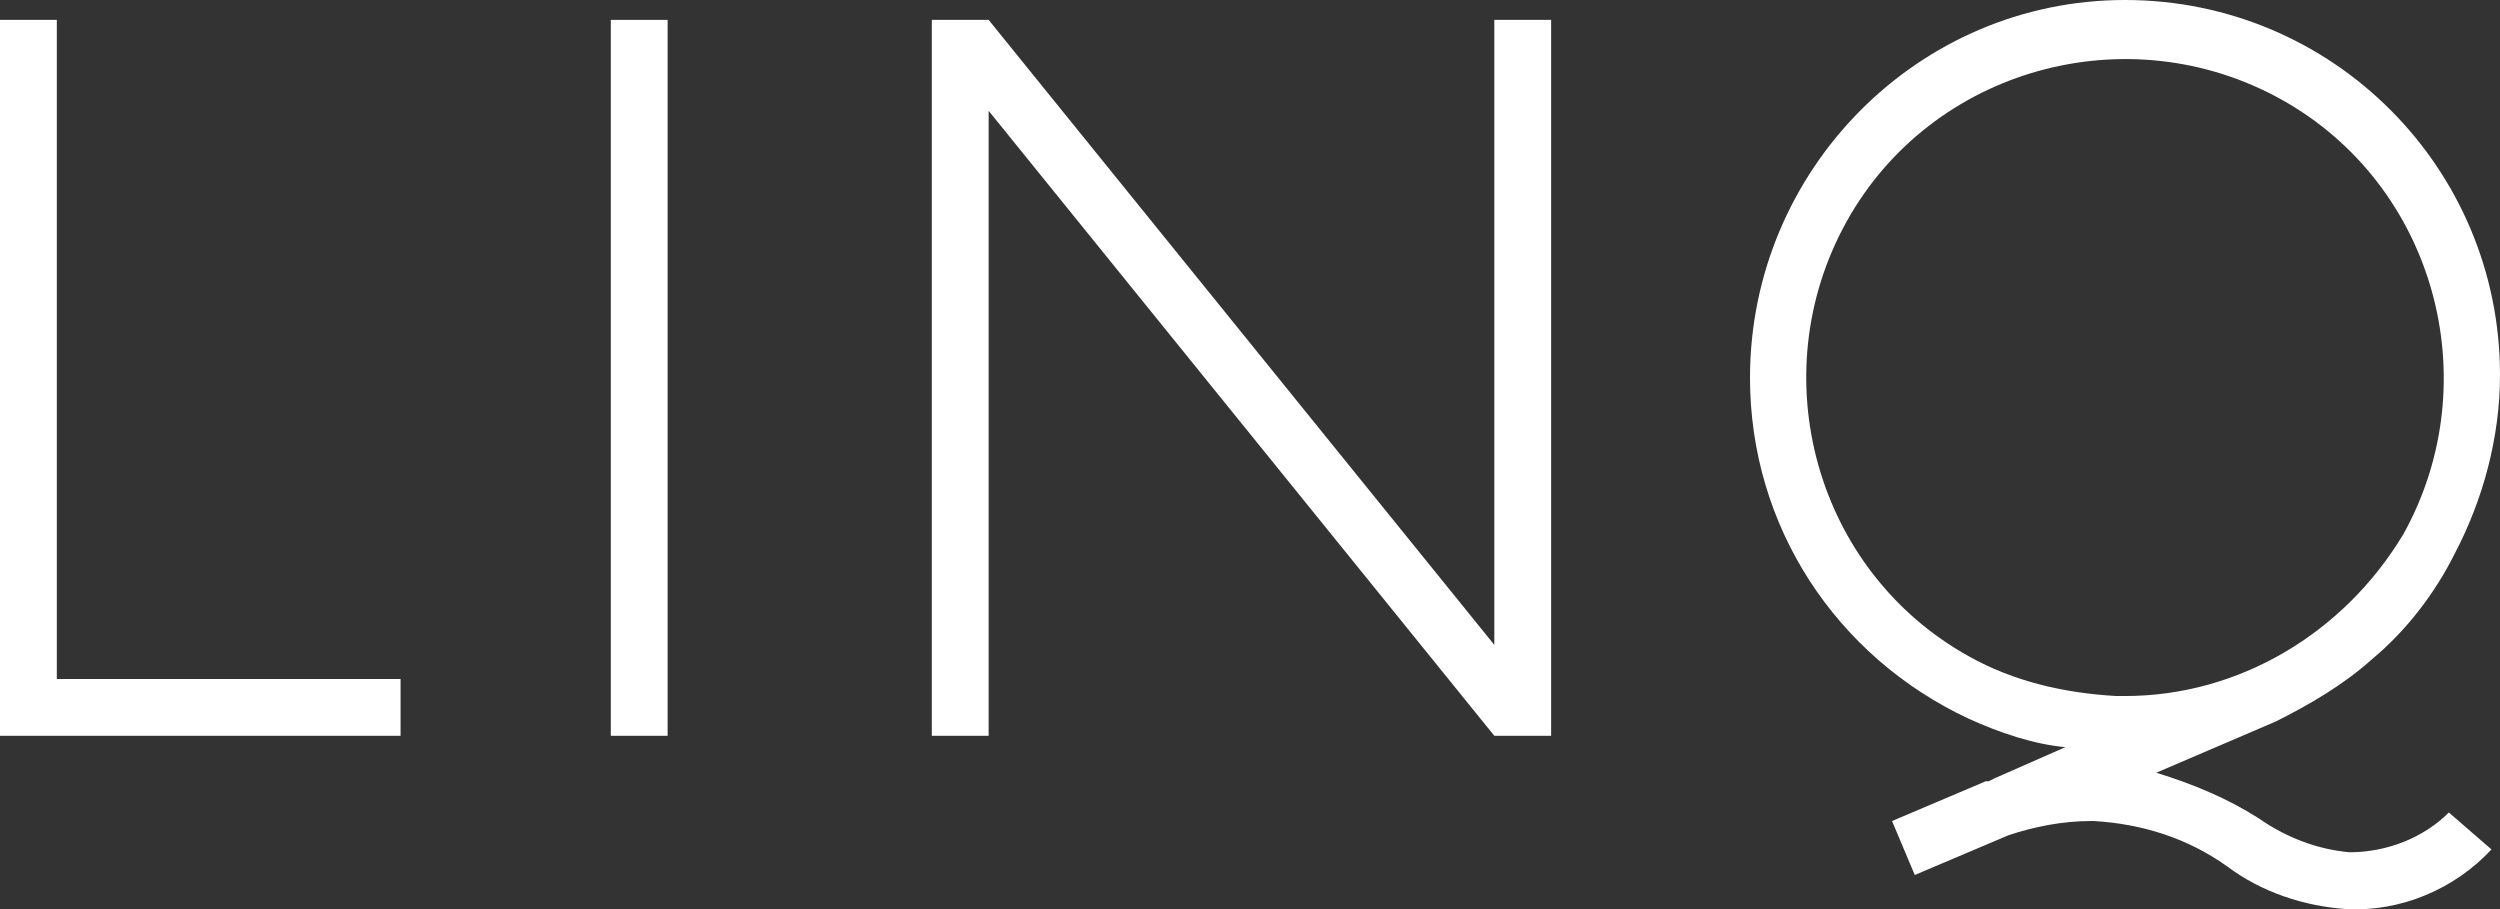
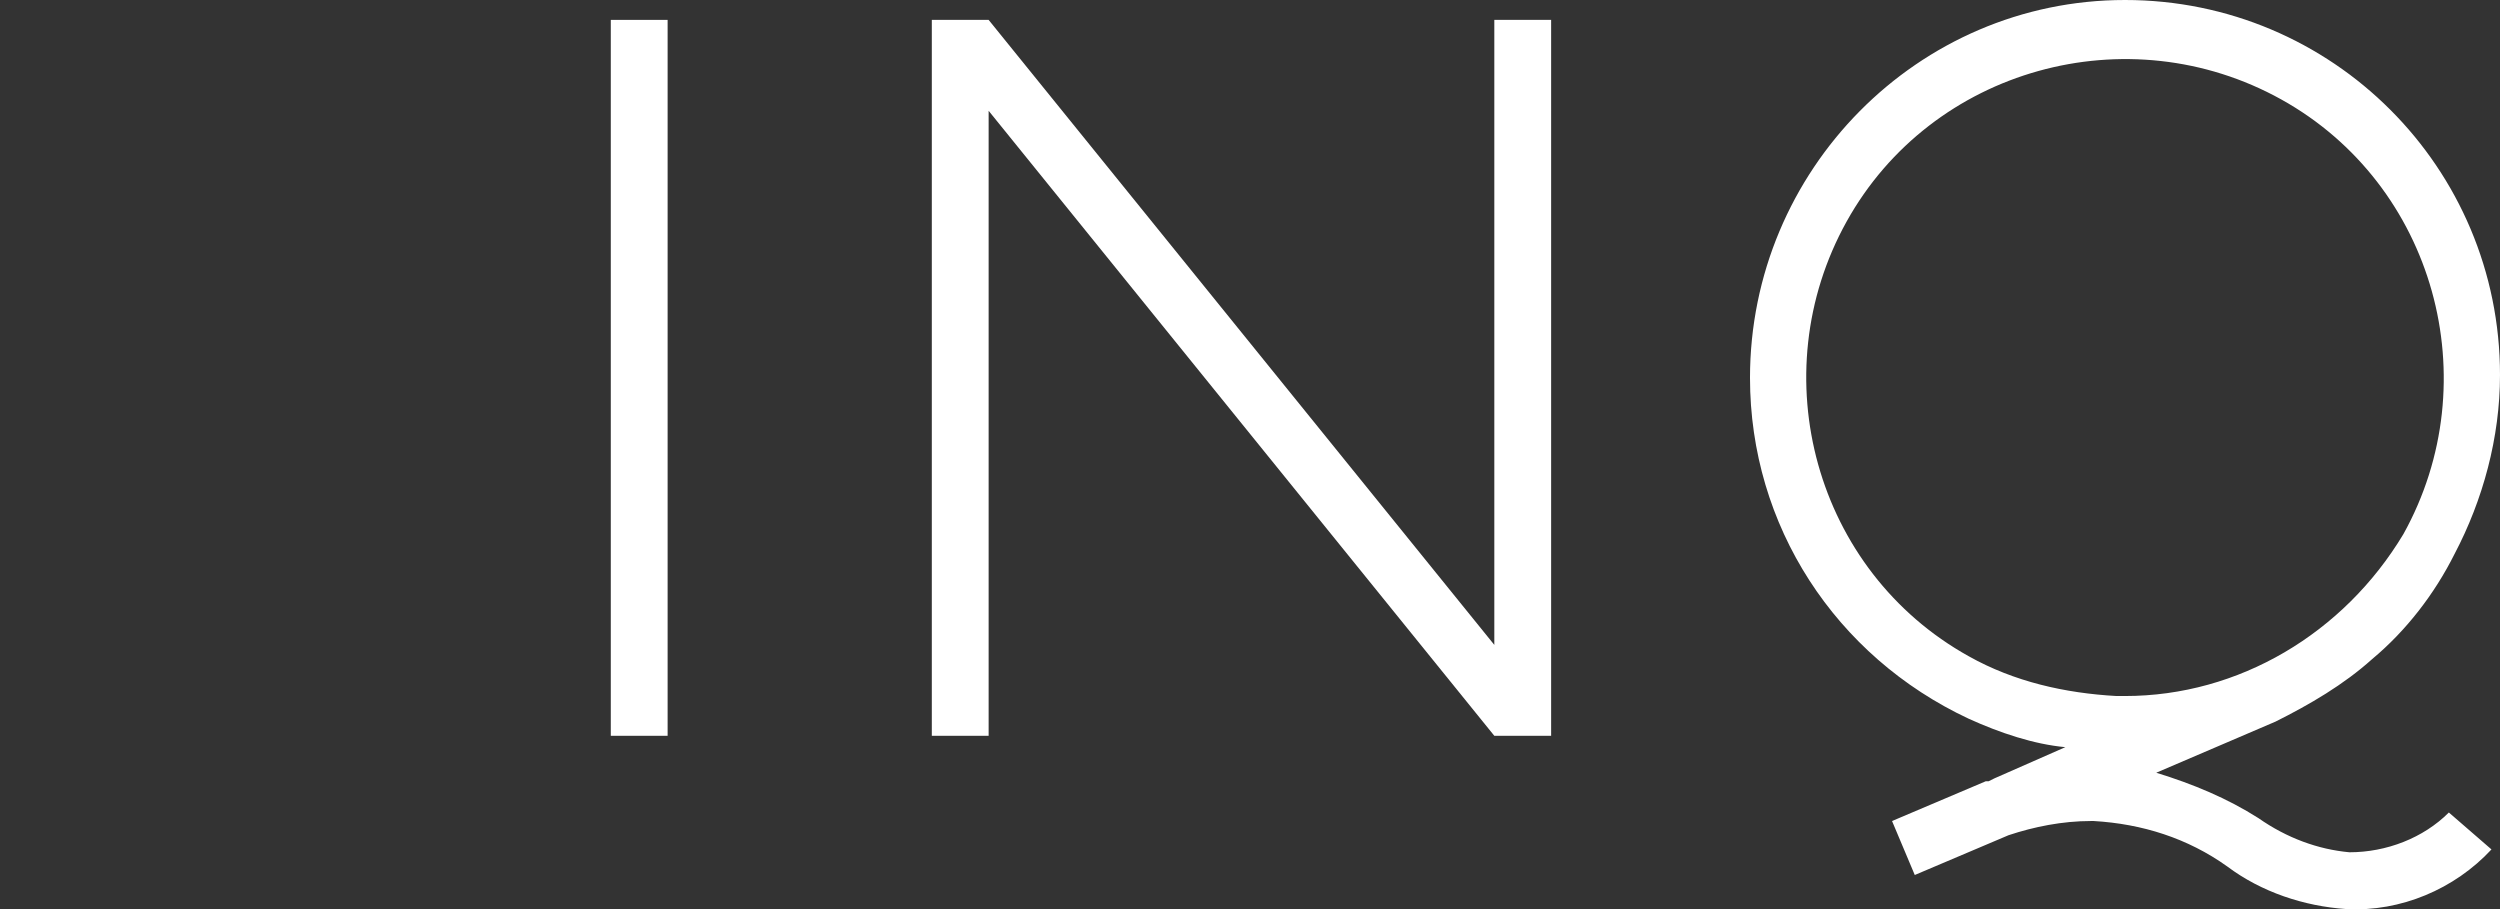
<svg xmlns="http://www.w3.org/2000/svg" version="1.1" id="Layer_1" x="0px" y="0px" viewBox="0 0 88 32" style="enable-background:new 0 0 88 32;" xml:space="preserve">
  <rect x="0" y="0" width="88" height="32" fill="#333333" stroke="none" />
  <style type="text/css">
	.st0{fill:#FFFFFF;}
</style>
  <g>
-     <path class="st0" d="M2,0.7H0v25.2h14.1v-2H2V0.7z" />
    <path class="st0" d="M21.5,0.7h2v25.2h-2V0.7z" />
    <path class="st0" d="M52.6,22.7l-17.8-22h-2v25.2h2v-22l17.8,22h2V0.7h-2L52.6,22.7z" />
    <path class="st0" d="M83.5,23.2c1.2-1,2.2-2.3,2.9-3.7c1-1.9,1.6-4.1,1.6-6.3C88,5.9,82.1,0,74.8,0h0c-7.3,0-13.2,6-13.2,13.3   c0,5.2,3,9.8,7.7,12c1.1,0.5,2.3,0.9,3.4,1l-2.5,1.1l-0.2,0.1l-0.1,0l-3.3,1.4l0.8,1.9l3.3-1.4c0.9-0.3,1.9-0.5,2.9-0.5h0.1   c1.7,0.1,3.3,0.6,4.7,1.6c1.2,0.9,2.7,1.4,4.2,1.5c1.9,0.1,3.8-0.7,5.1-2.1l-1.5-1.3C85.3,29.5,84,30,82.7,30   c-1.1-0.1-2.2-0.5-3.2-1.2c-1.1-0.7-2.3-1.2-3.6-1.6l4.2-1.8C81.3,24.8,82.5,24.1,83.5,23.2L83.5,23.2z M74.8,24.5h-0.3   c-1.8-0.1-3.6-0.5-5.2-1.4c-5.4-3-7.3-9.9-4.3-15.3c3-5.4,9.9-7.3,15.3-4.3s7.3,9.9,4.3,15.3C82.5,22.3,78.8,24.5,74.8,24.5z" />
  </g>
</svg>